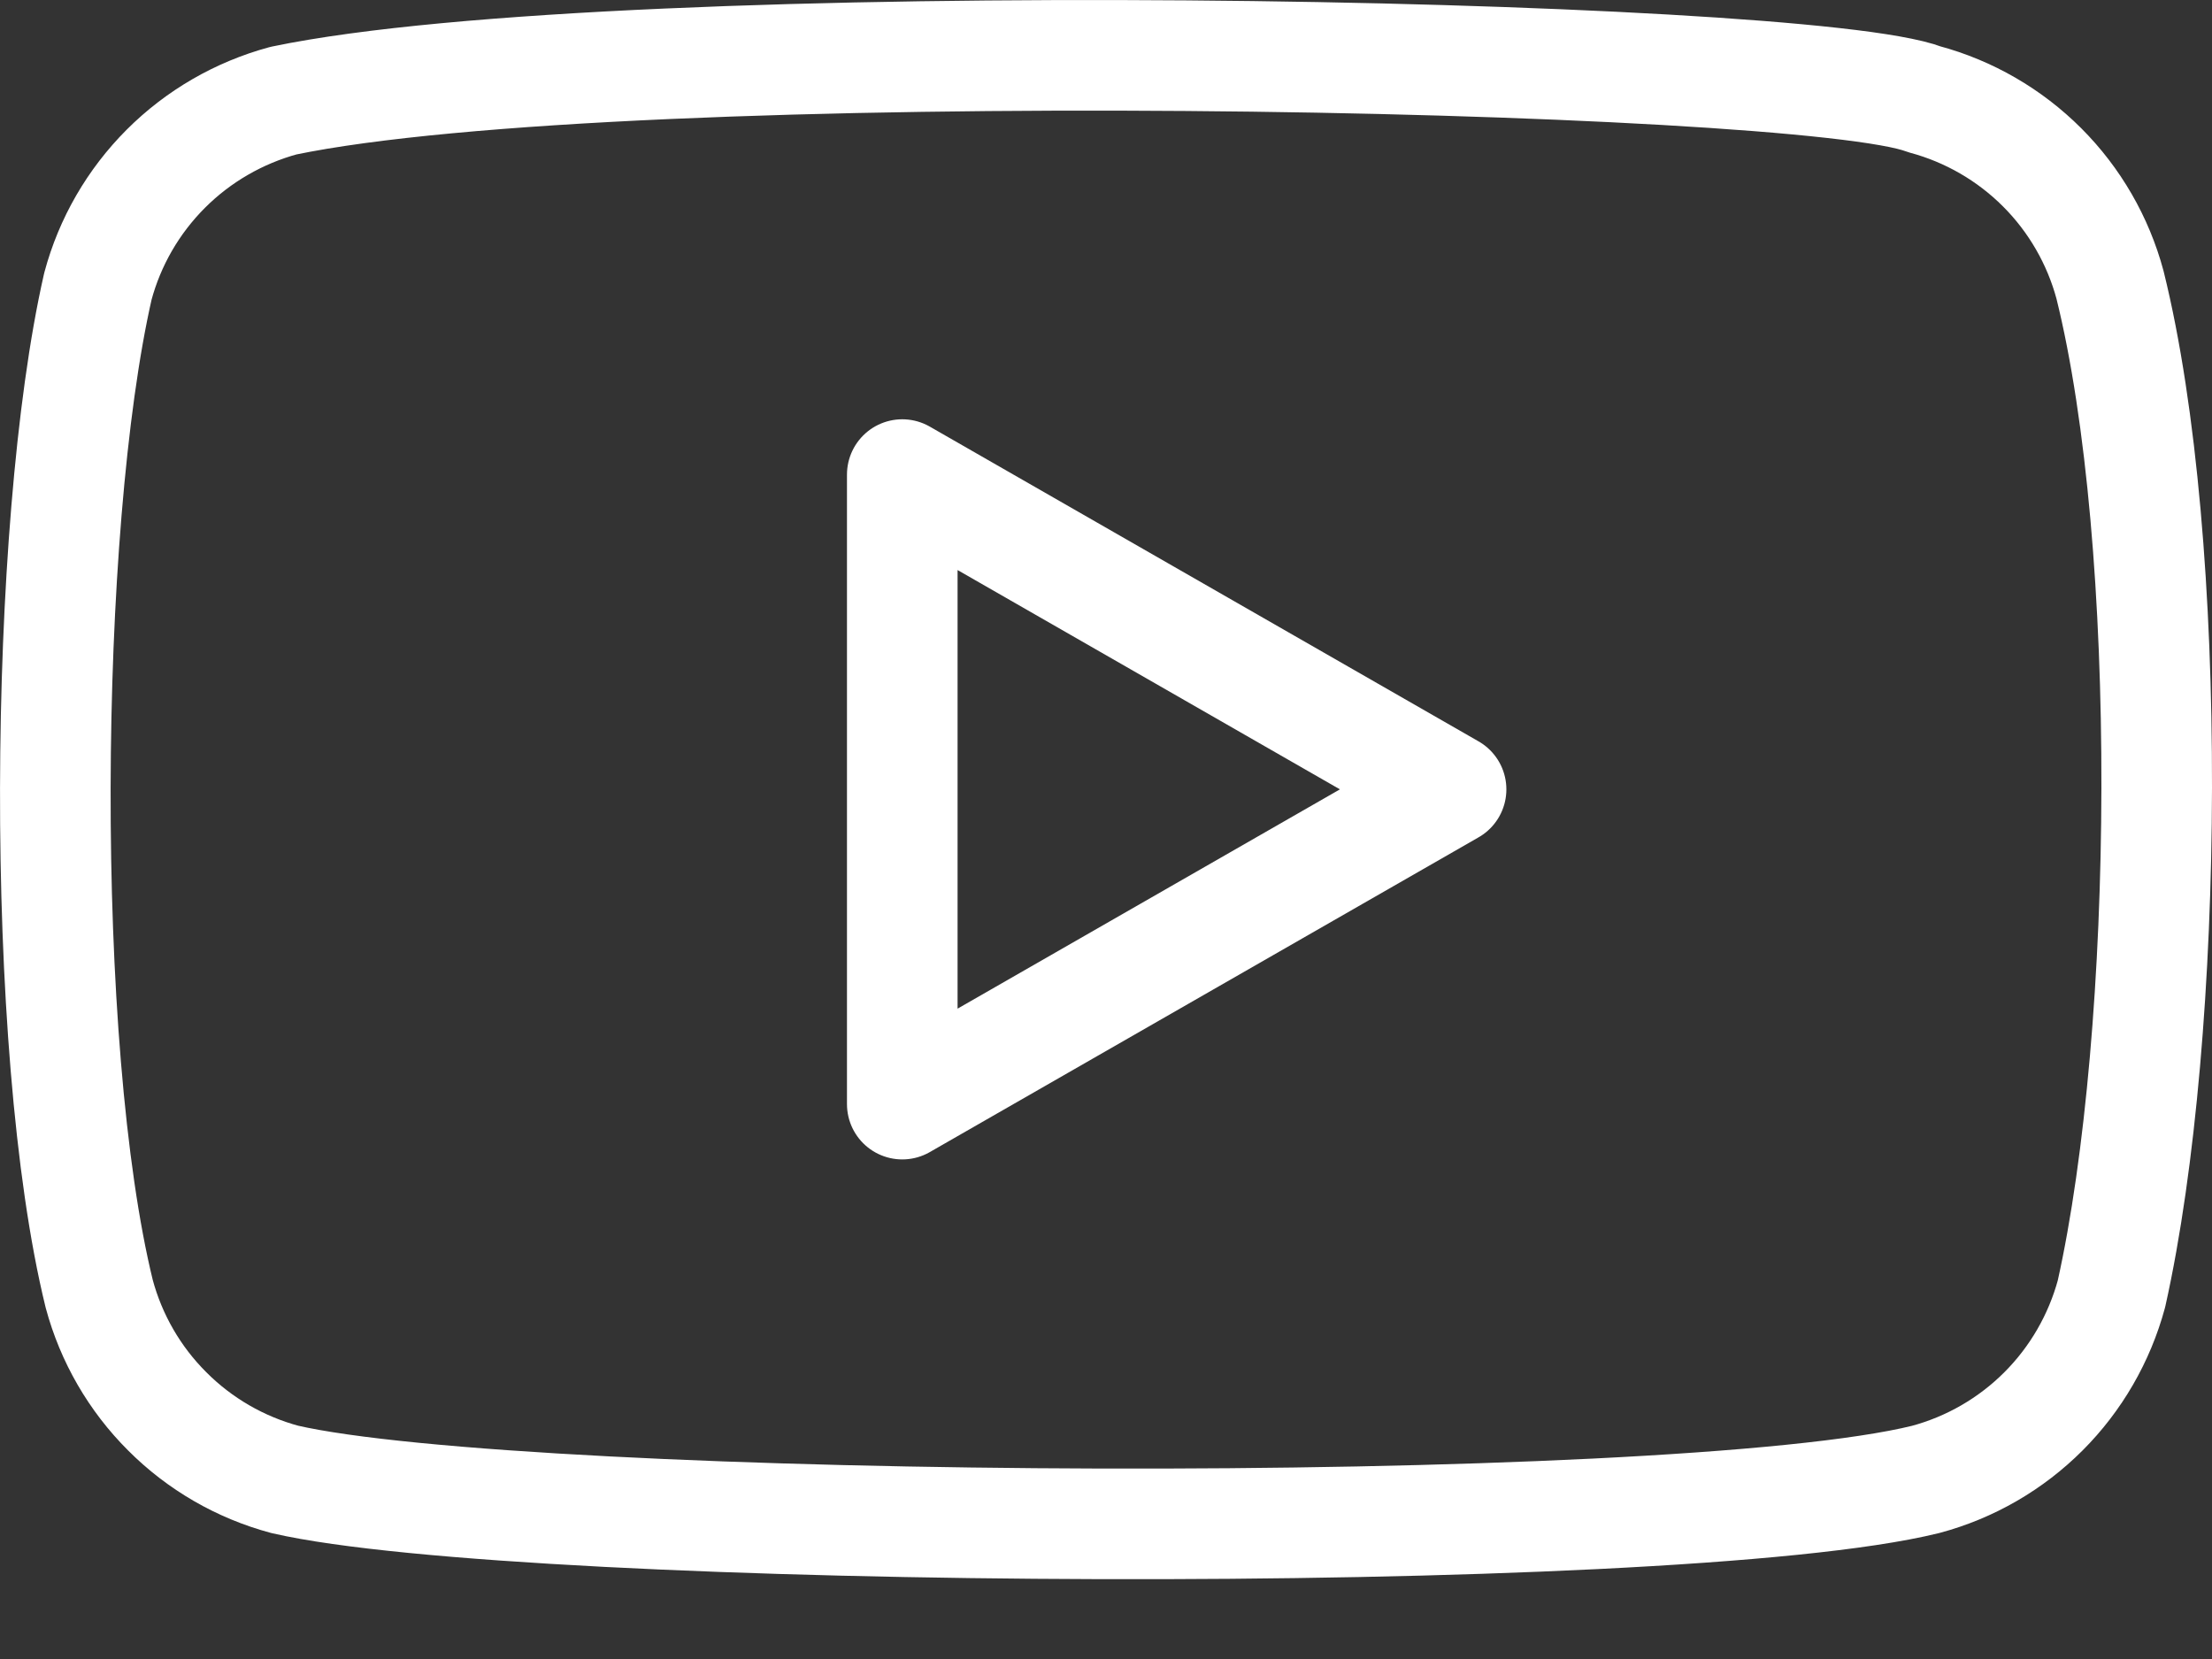
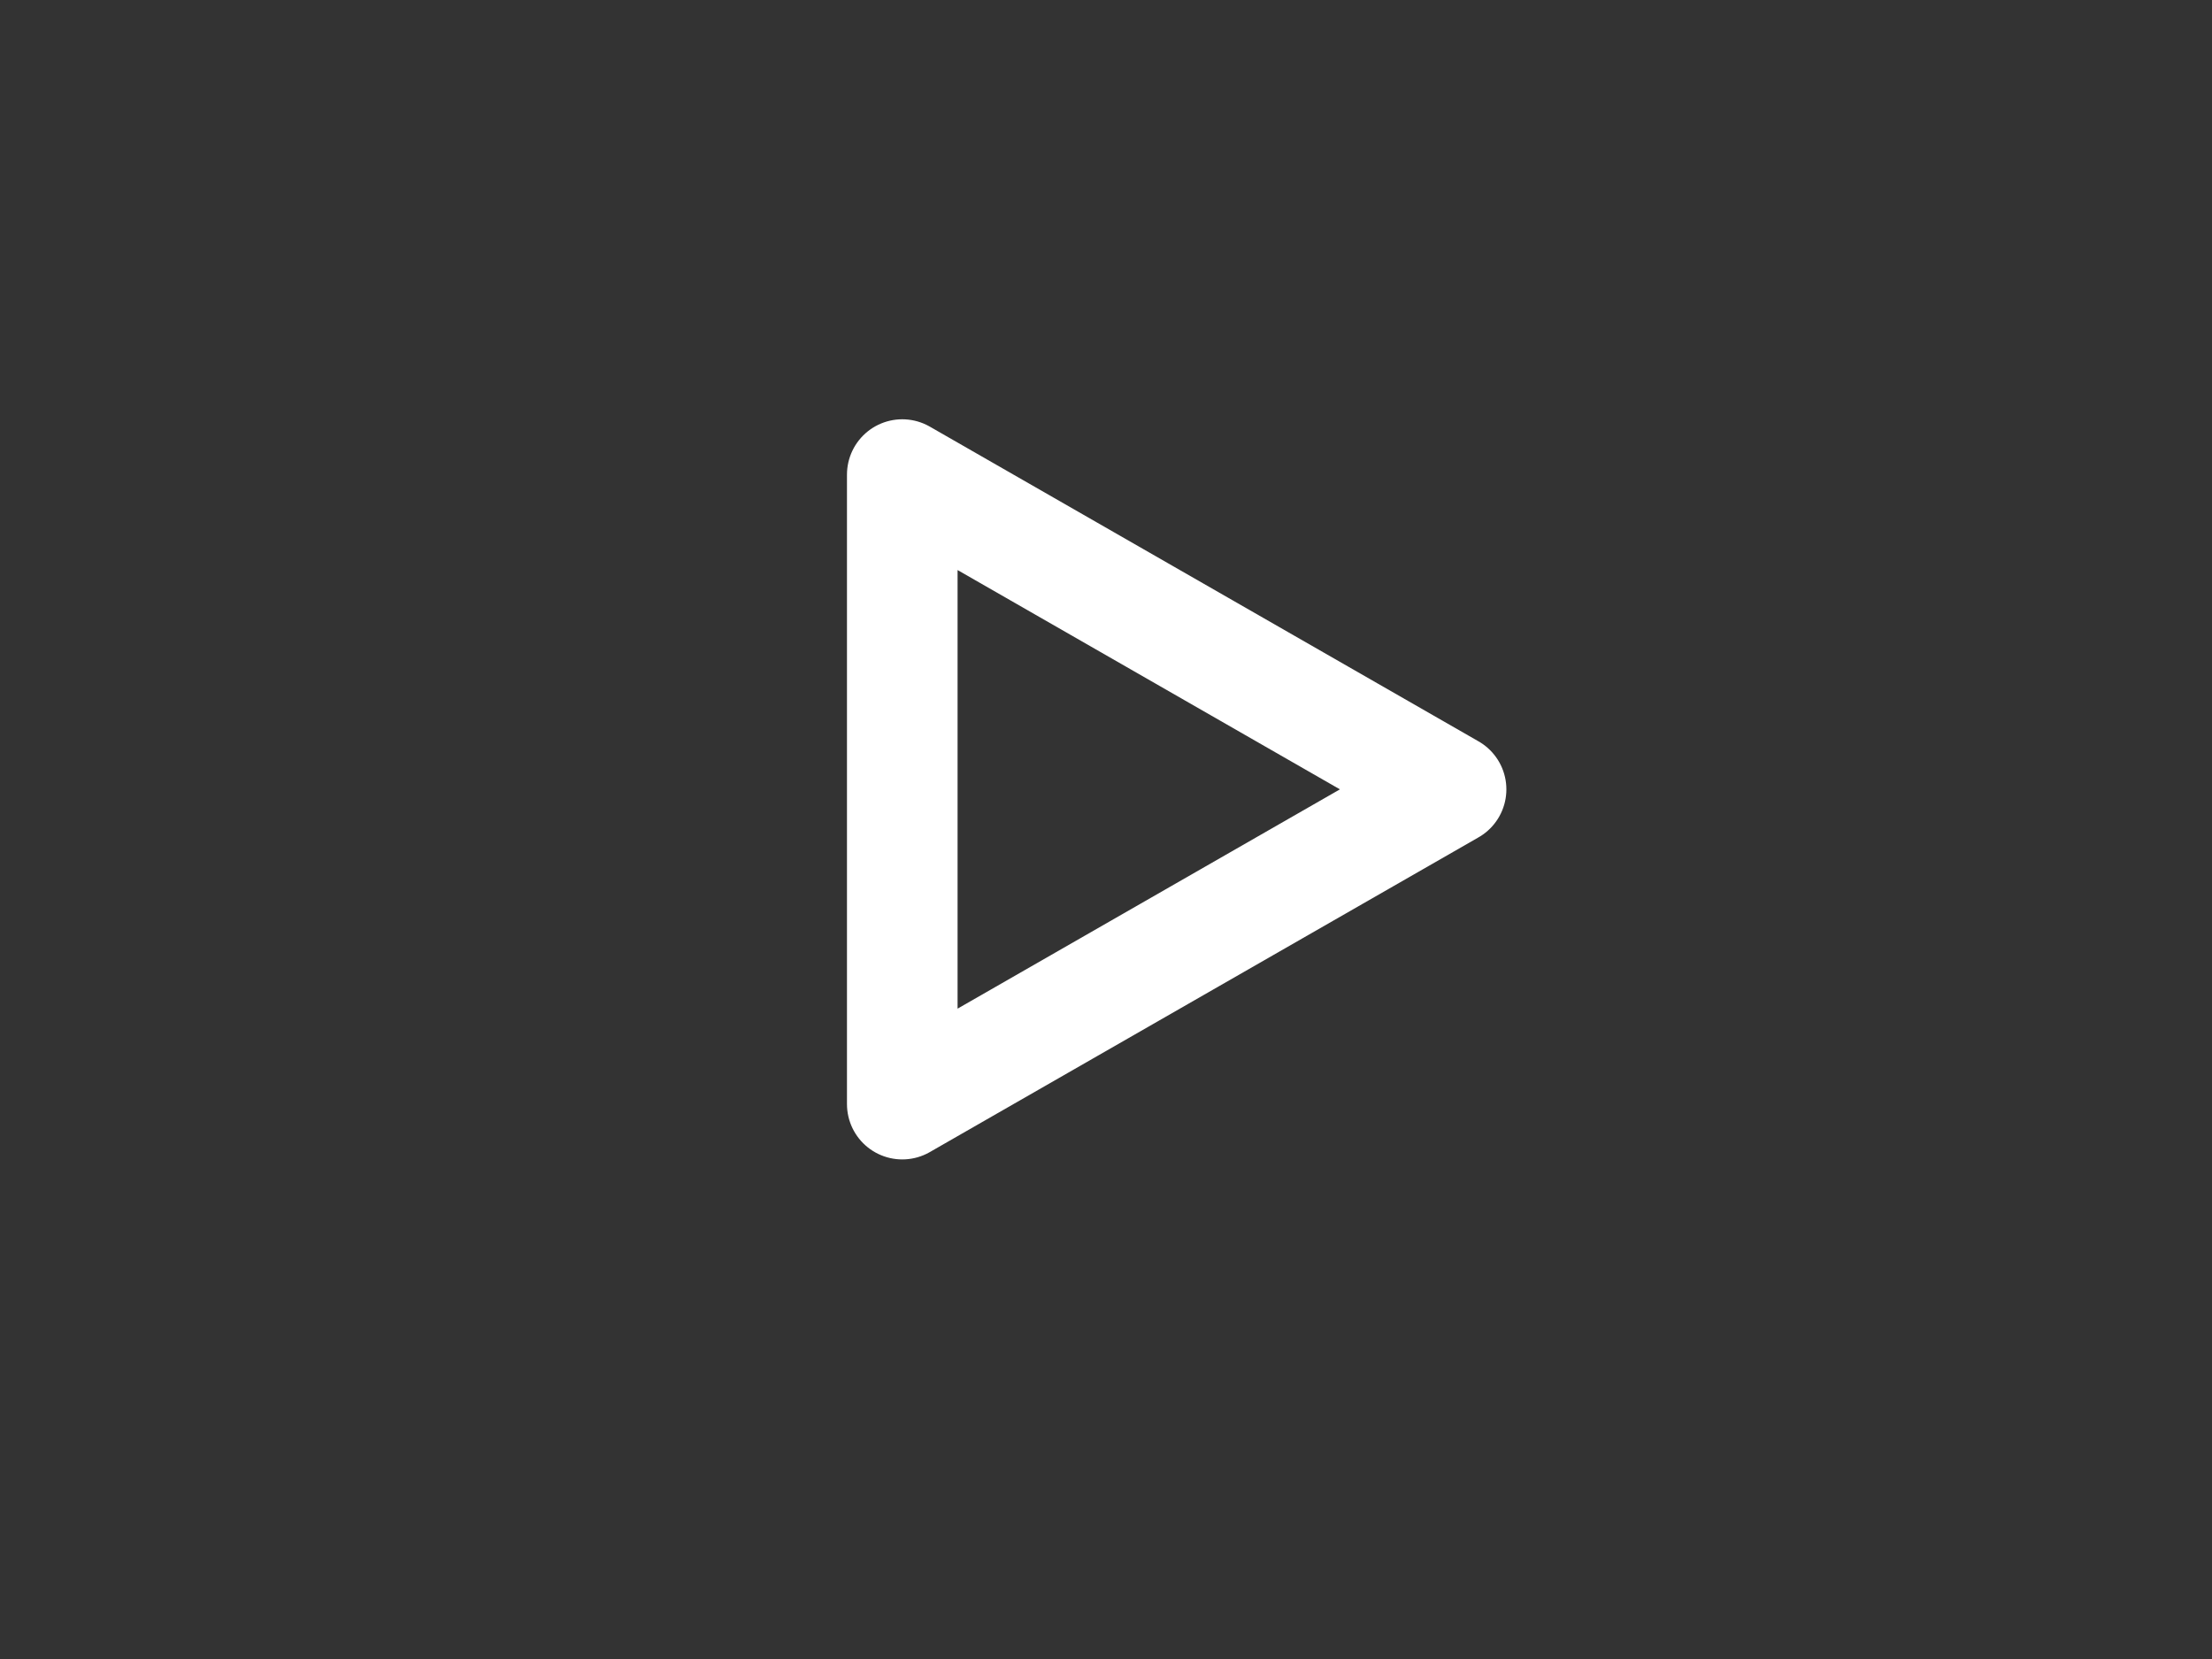
<svg xmlns="http://www.w3.org/2000/svg" width="20" height="15" viewBox="0 0 20 15" fill="none">
  <rect x="0" y="0" width="20" height="15" fill="#333333" stroke="none" />
-   <path d="M19.078 2.576C18.97 2.174 18.758 1.807 18.464 1.513C18.169 1.218 17.802 1.006 17.4 0.898C16.301 0.474 5.652 0.266 2.563 0.91C2.161 1.019 1.794 1.231 1.5 1.525C1.205 1.82 0.993 2.186 0.885 2.589C0.389 4.766 0.351 9.472 0.897 11.698C1.005 12.1 1.217 12.467 1.512 12.761C1.806 13.056 2.173 13.268 2.575 13.376C4.752 13.877 15.102 13.947 17.412 13.376C17.814 13.268 18.181 13.056 18.476 12.761C18.77 12.467 18.982 12.1 19.091 11.698C19.62 9.326 19.657 4.911 19.078 2.576Z" stroke="white" stroke-linecap="round" stroke-linejoin="round" />
  <path d="M13.12 7.137L8.158 4.291V9.983L13.12 7.137Z" stroke="white" stroke-linecap="round" stroke-linejoin="round" />
</svg>